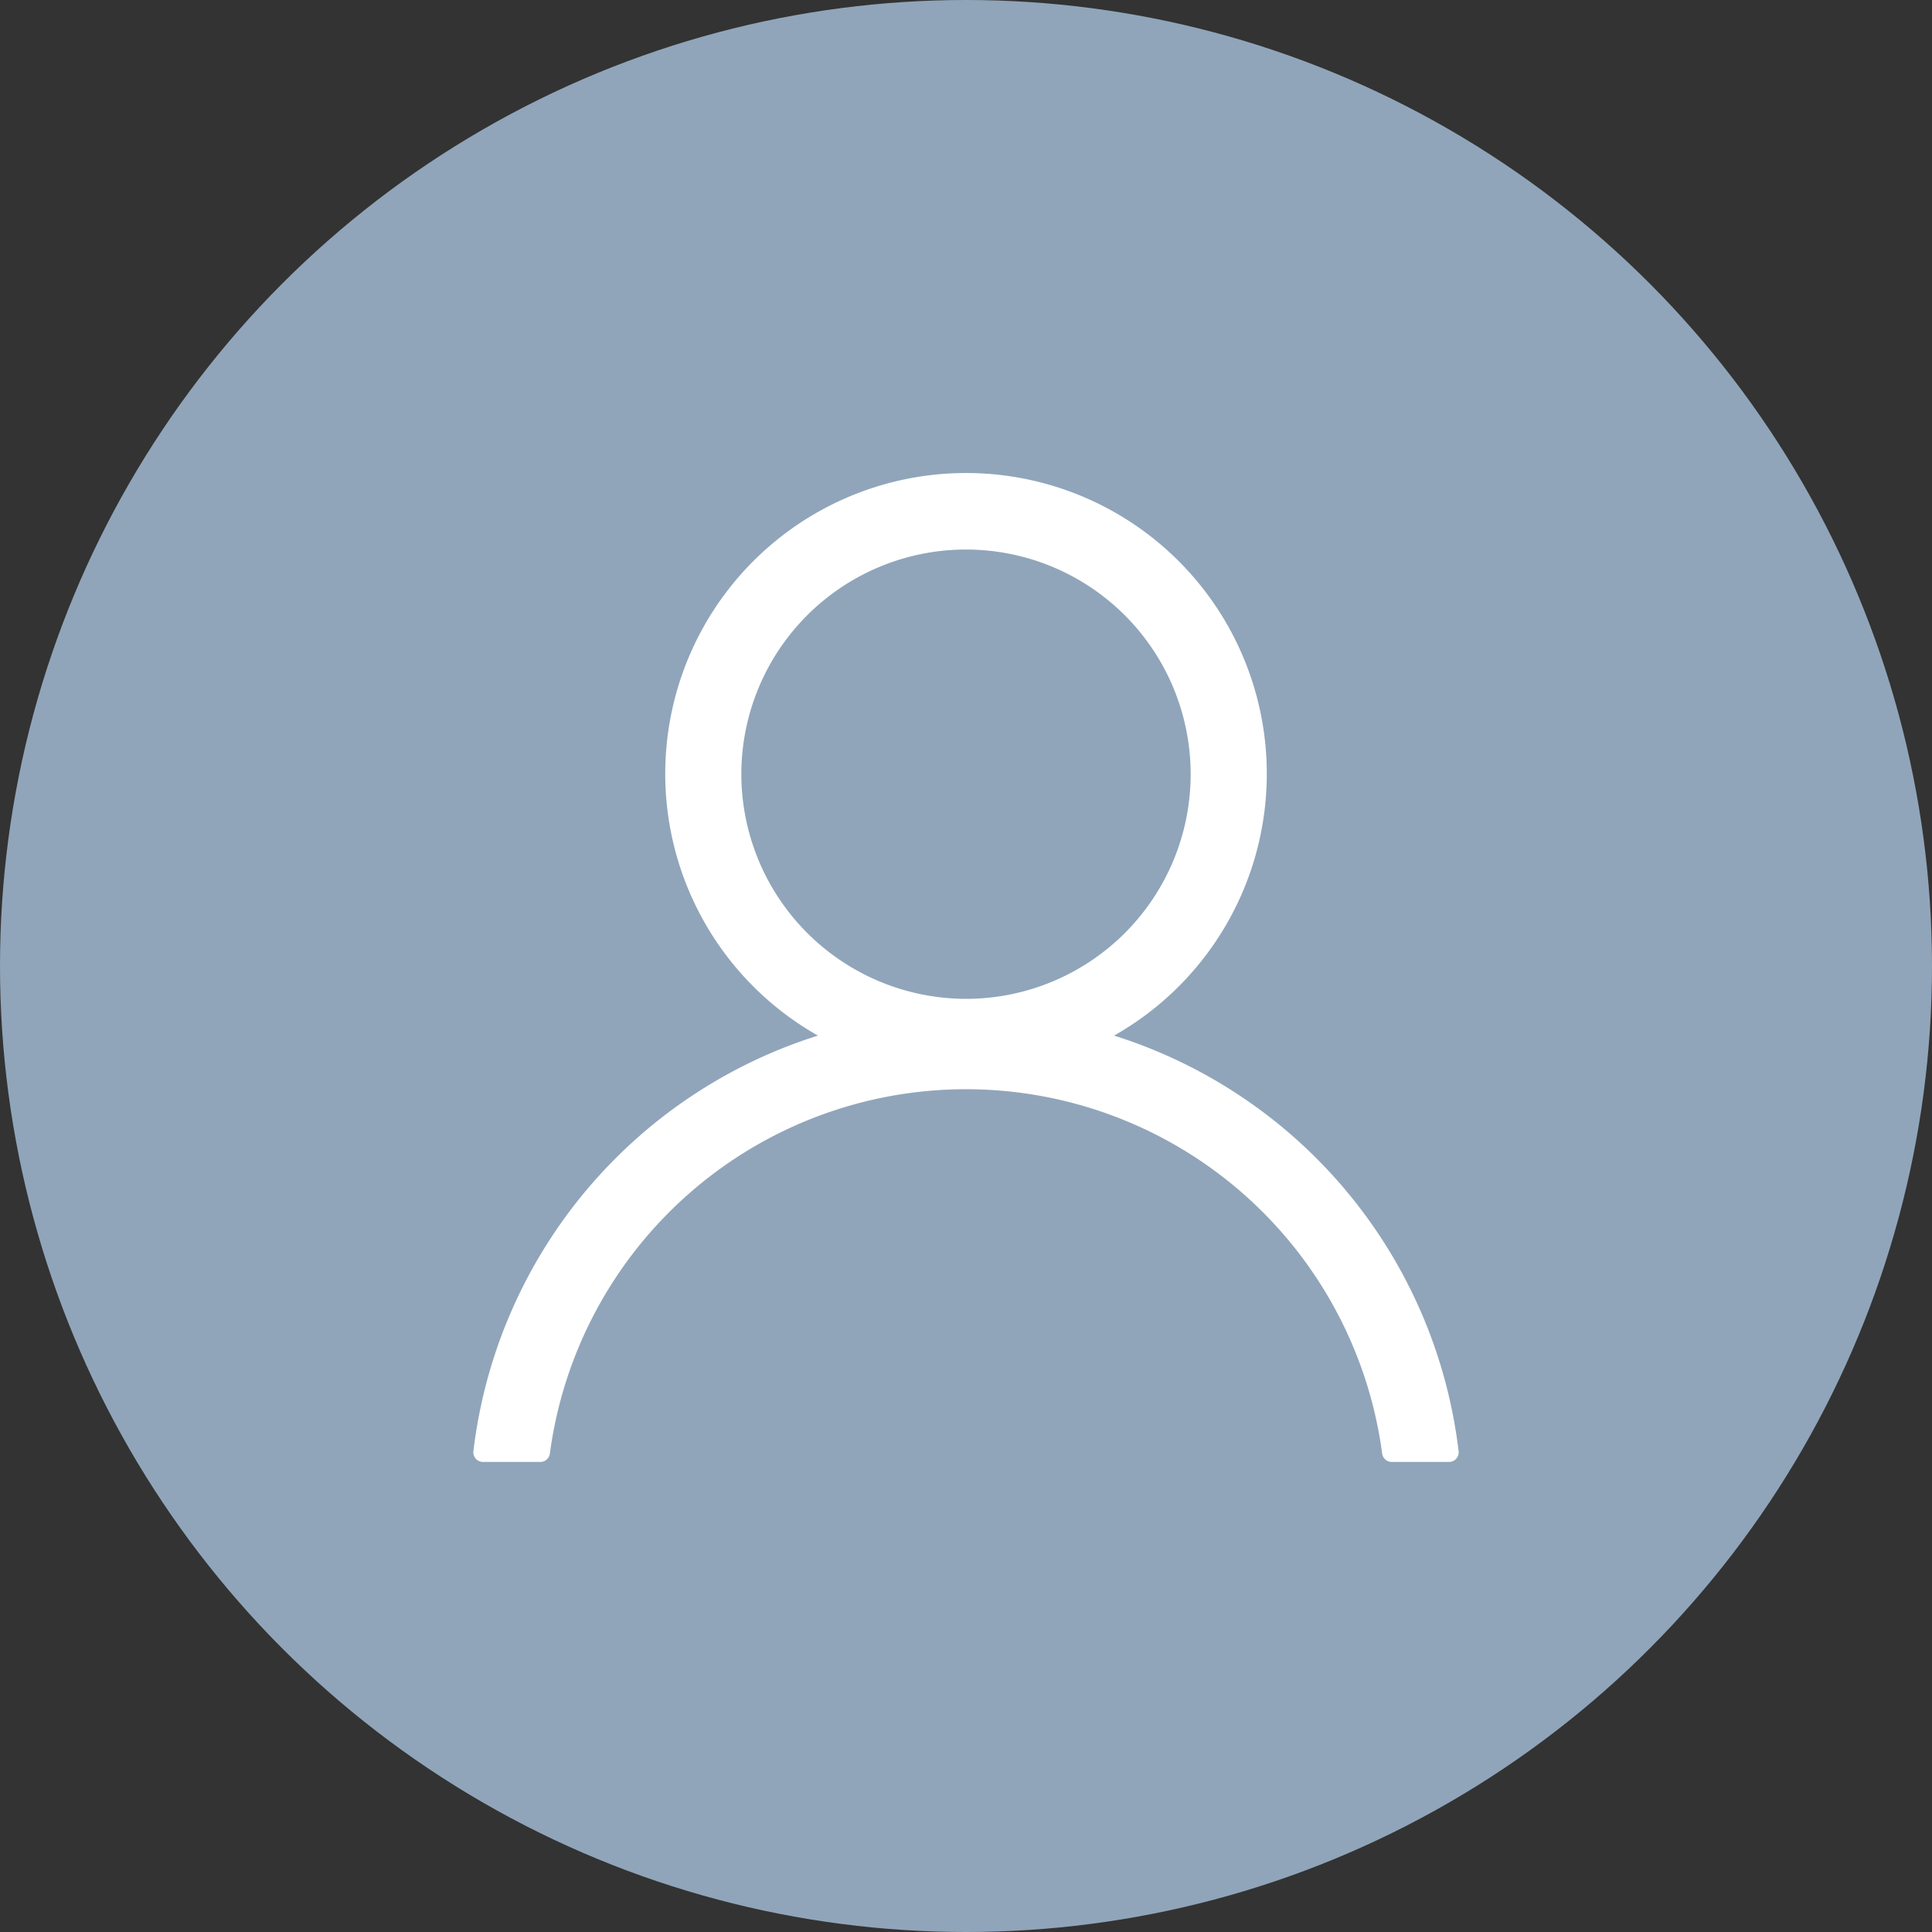
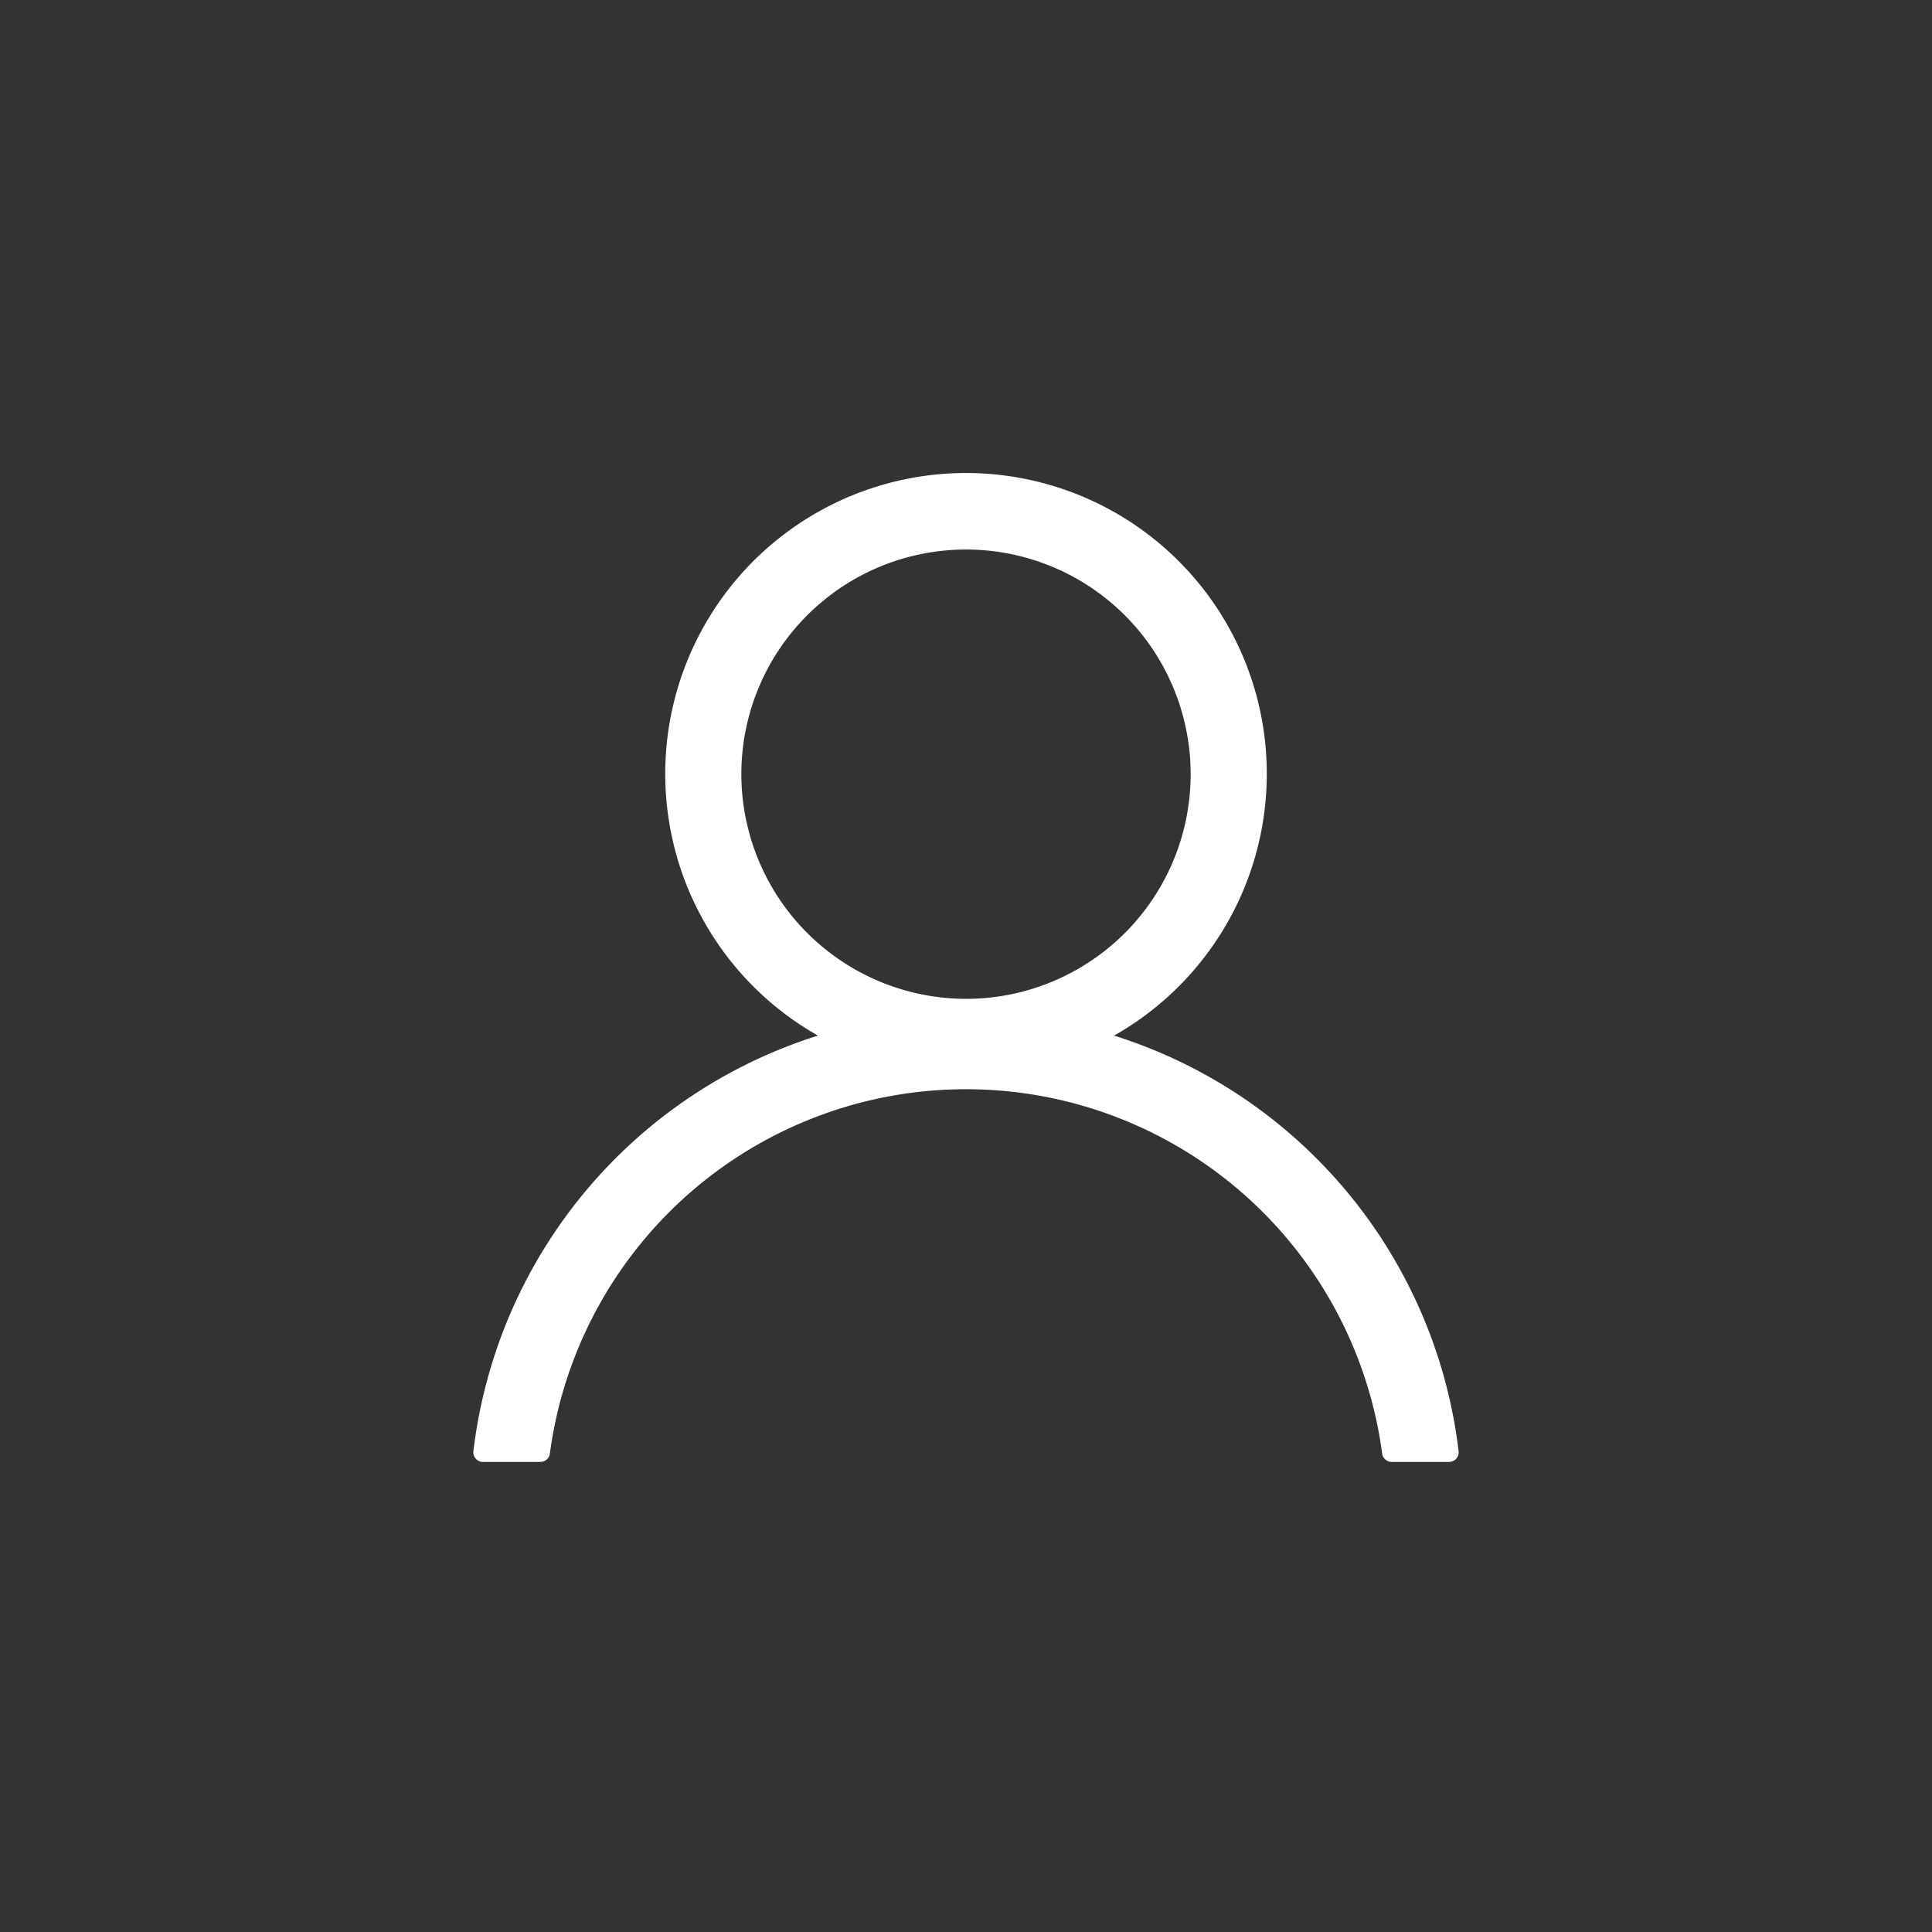
<svg xmlns="http://www.w3.org/2000/svg" width="50" height="50" viewBox="0 0 50 50">
  <rect x="0" y="0" width="50" height="50" fill="#333333" stroke="none" />
  <g id="グループ_14166" data-name="グループ 14166" transform="translate(-928 -11962)">
-     <circle id="楕円形_7013" data-name="楕円形 7013" cx="25" cy="25" r="25" transform="translate(928 11962)" fill="#90a5ba" />
    <path id="パス_32" data-name="パス 32" d="M0,25.085H1.483a11.115,11.115,0,0,1,22.035,0H25a12.619,12.619,0,0,0-9.344-10.718,7.534,7.534,0,1,0-6.311,0A12.619,12.619,0,0,0,0,25.085M6.436,7.534A6.064,6.064,0,1,1,12.5,13.6,6.071,6.071,0,0,1,6.436,7.534" transform="translate(940.5 11974.5)" fill="#fff" stroke="#fff" stroke-linecap="round" stroke-linejoin="round" stroke-width="0.5" />
  </g>
</svg>